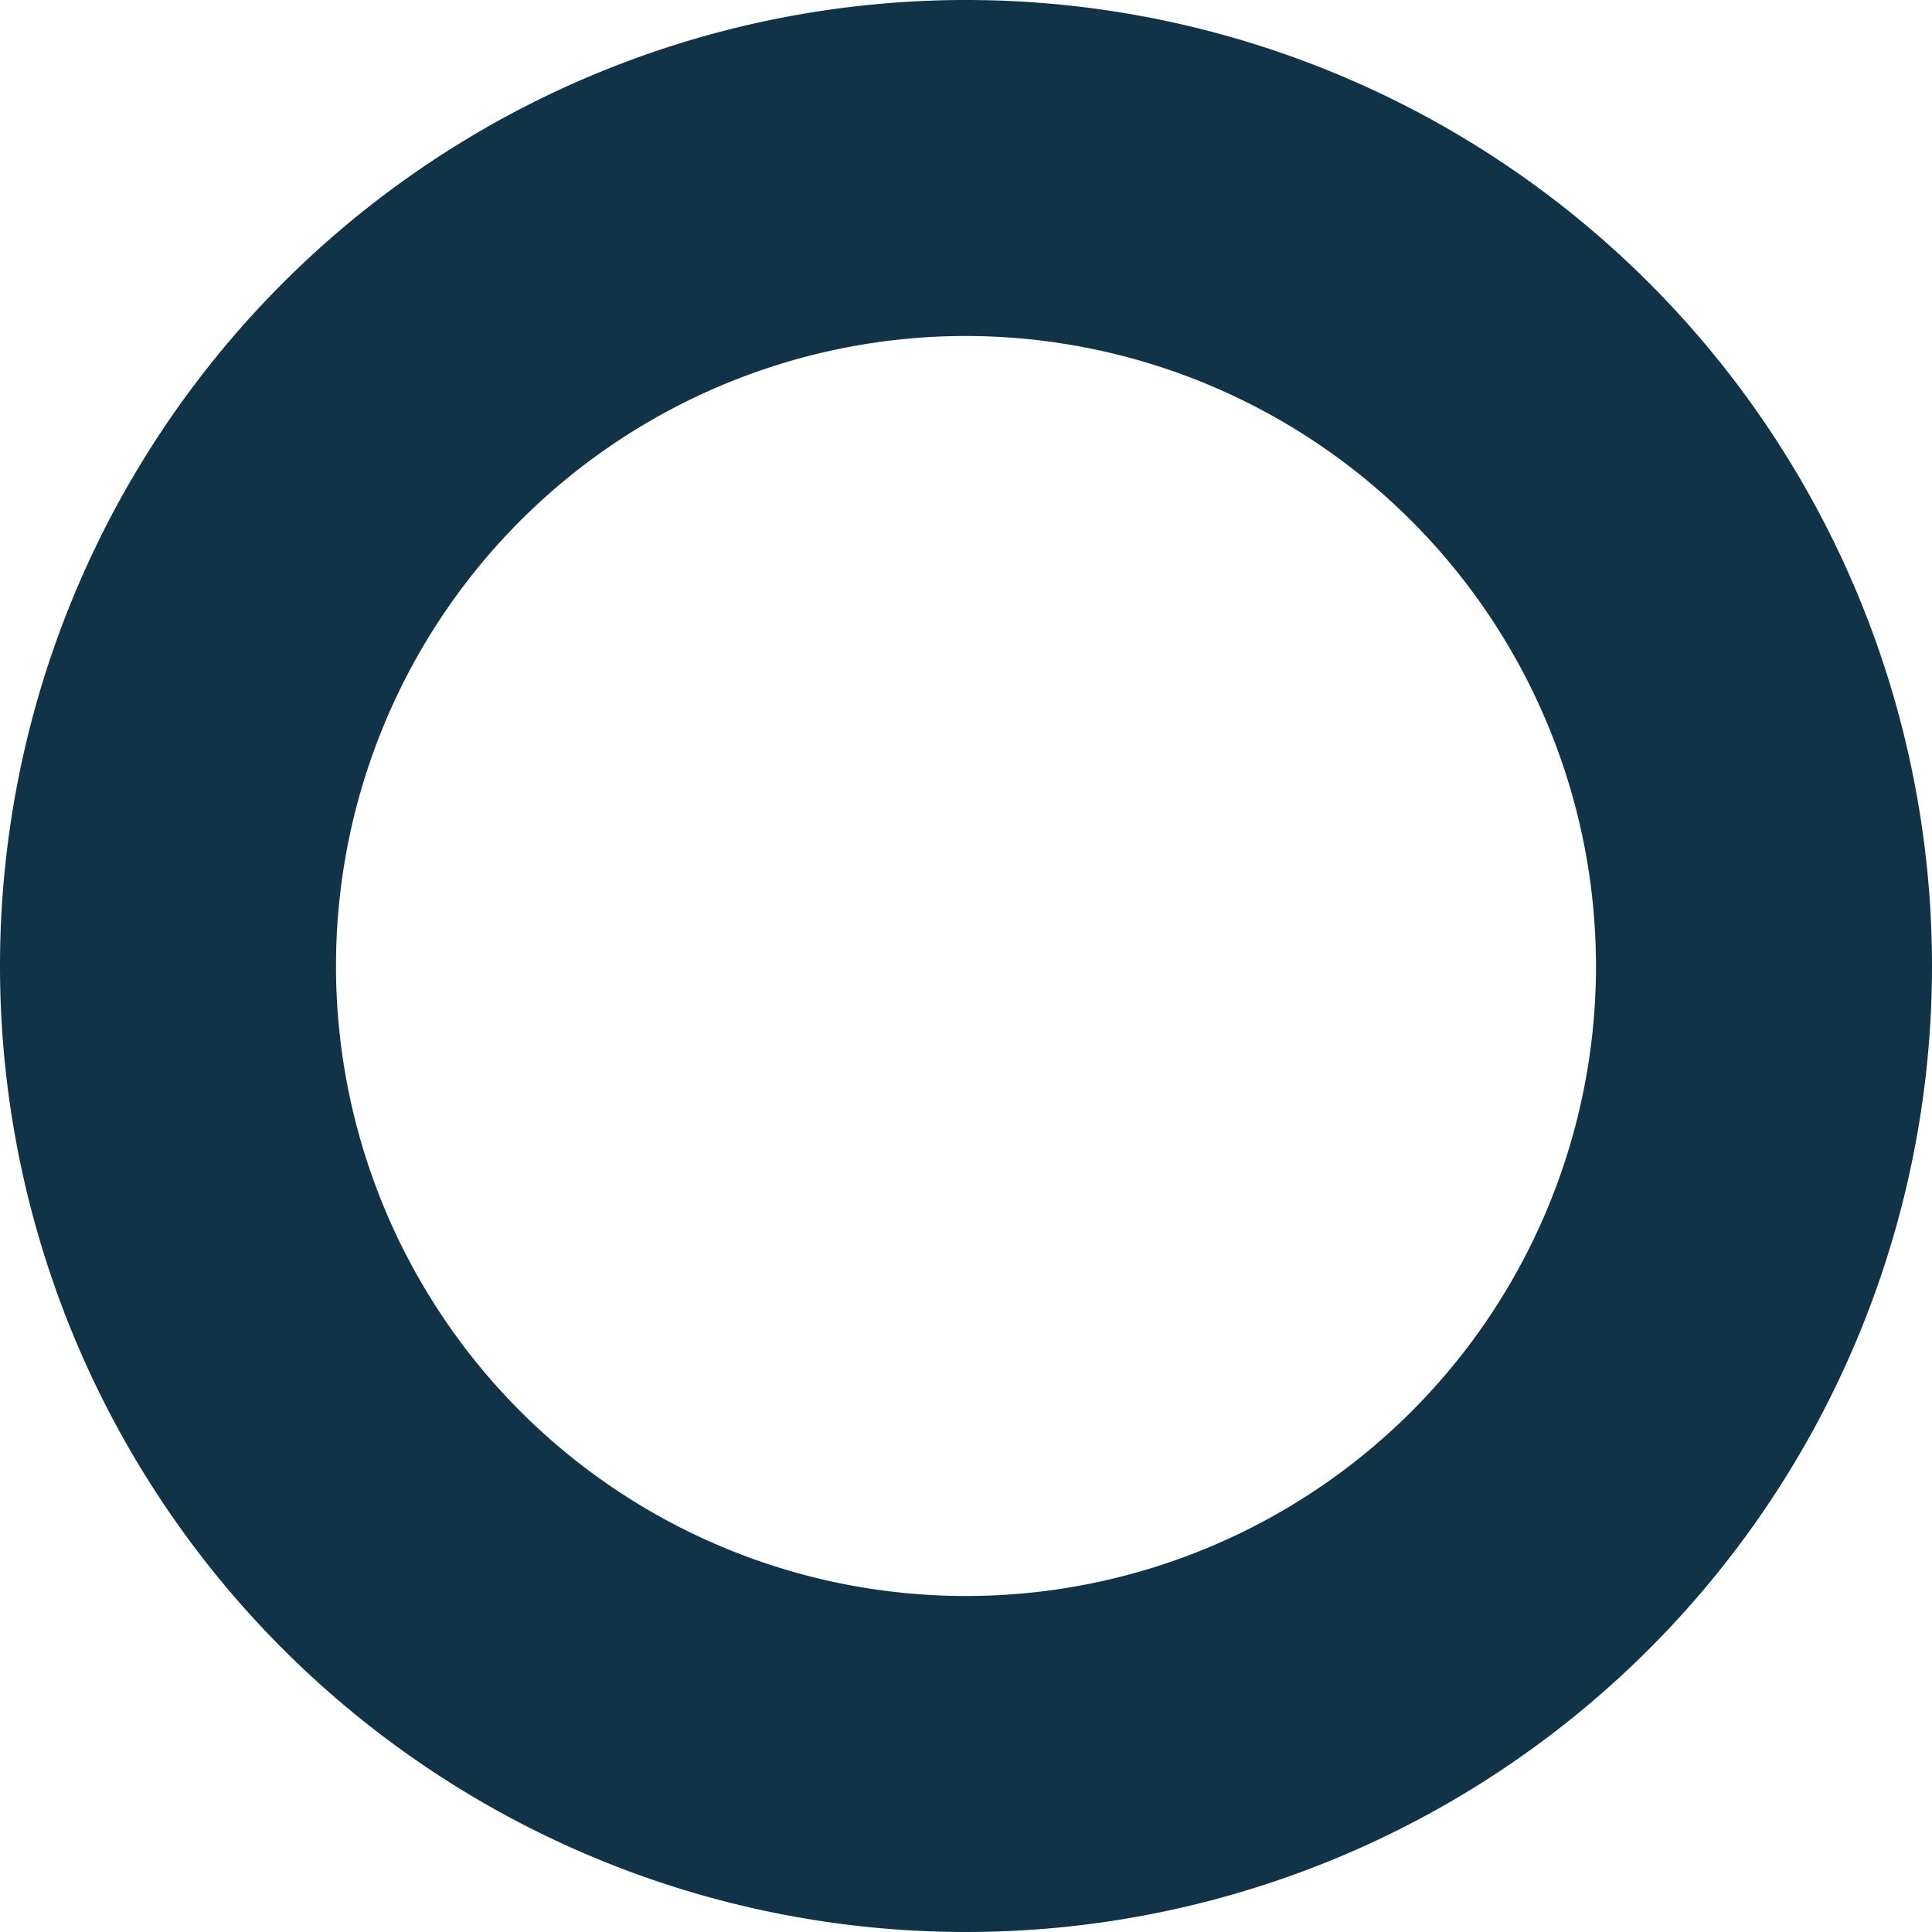
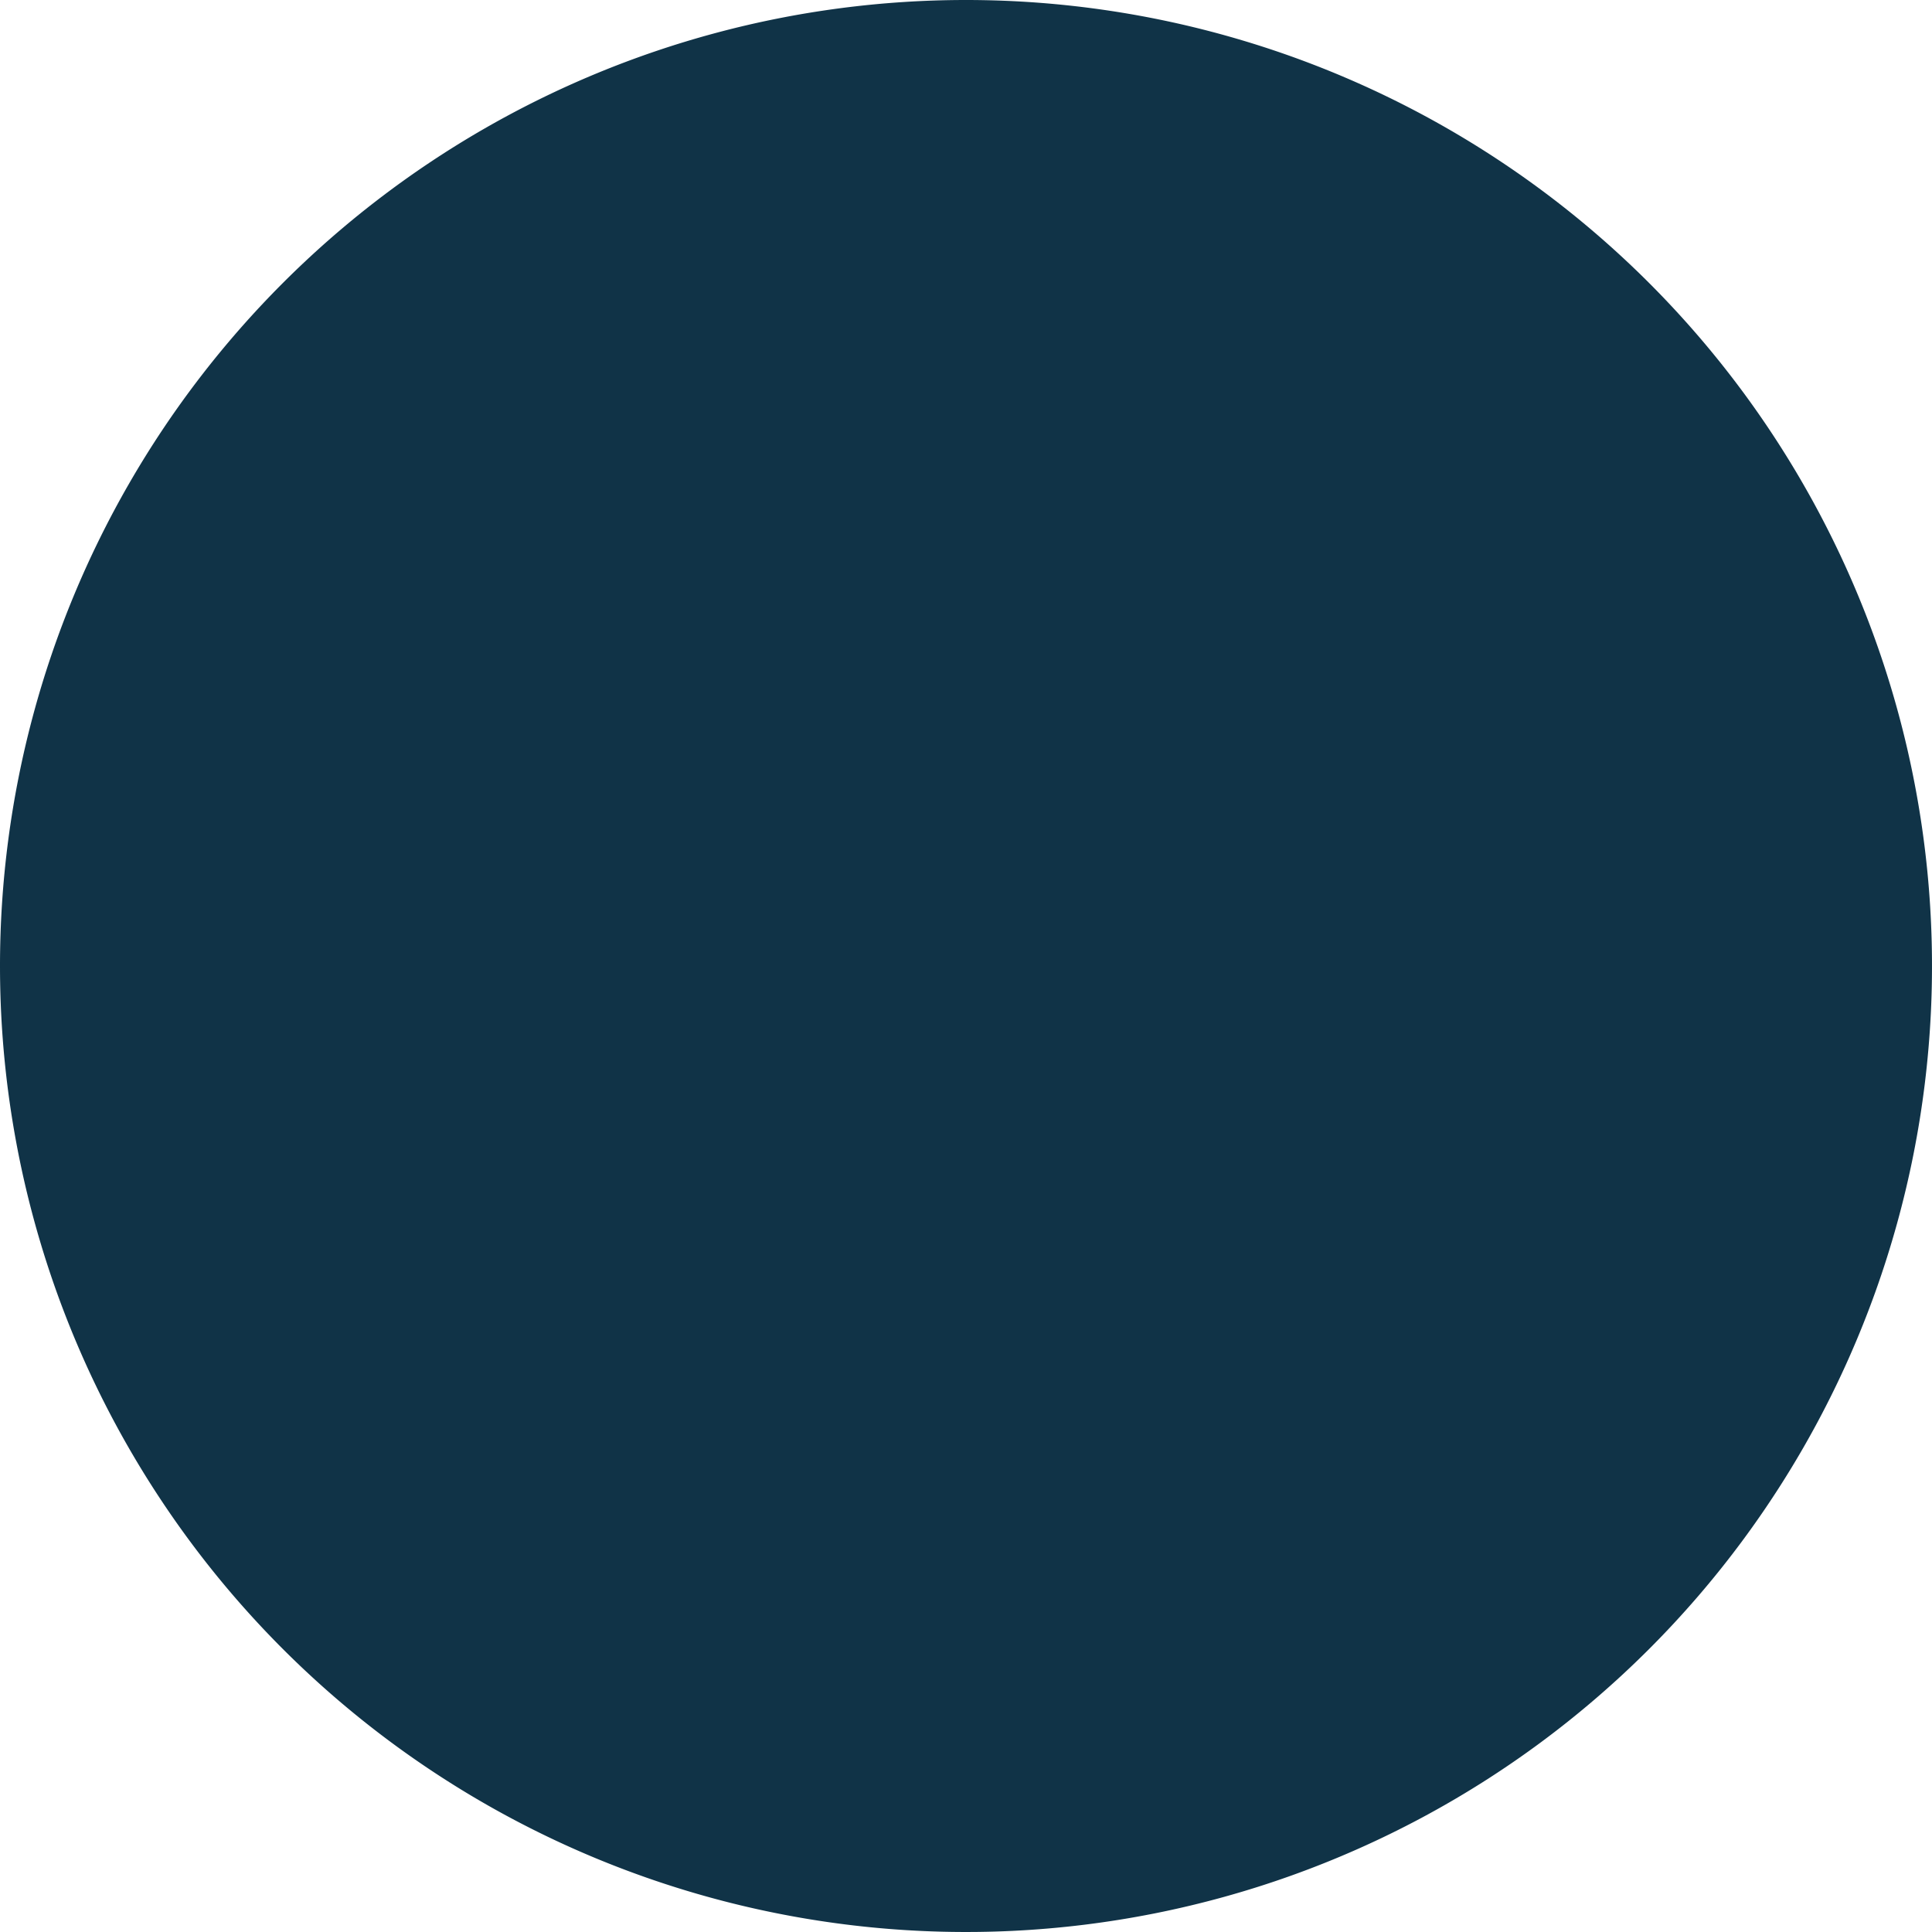
<svg xmlns="http://www.w3.org/2000/svg" width="23" height="23">
-   <path data-name="楕円形 207" d="M11.5 4a7.5 7.5 0 107.5 7.5A7.508 7.508 0 0011.5 4m0-4A11.5 11.5 0 110 11.5 11.5 11.5 0 0111.5 0z" fill="#103347" />
+   <path data-name="楕円形 207" d="M11.5 4A7.508 7.508 0 0011.5 4m0-4A11.5 11.5 0 110 11.5 11.5 11.5 0 0111.5 0z" fill="#103347" />
</svg>